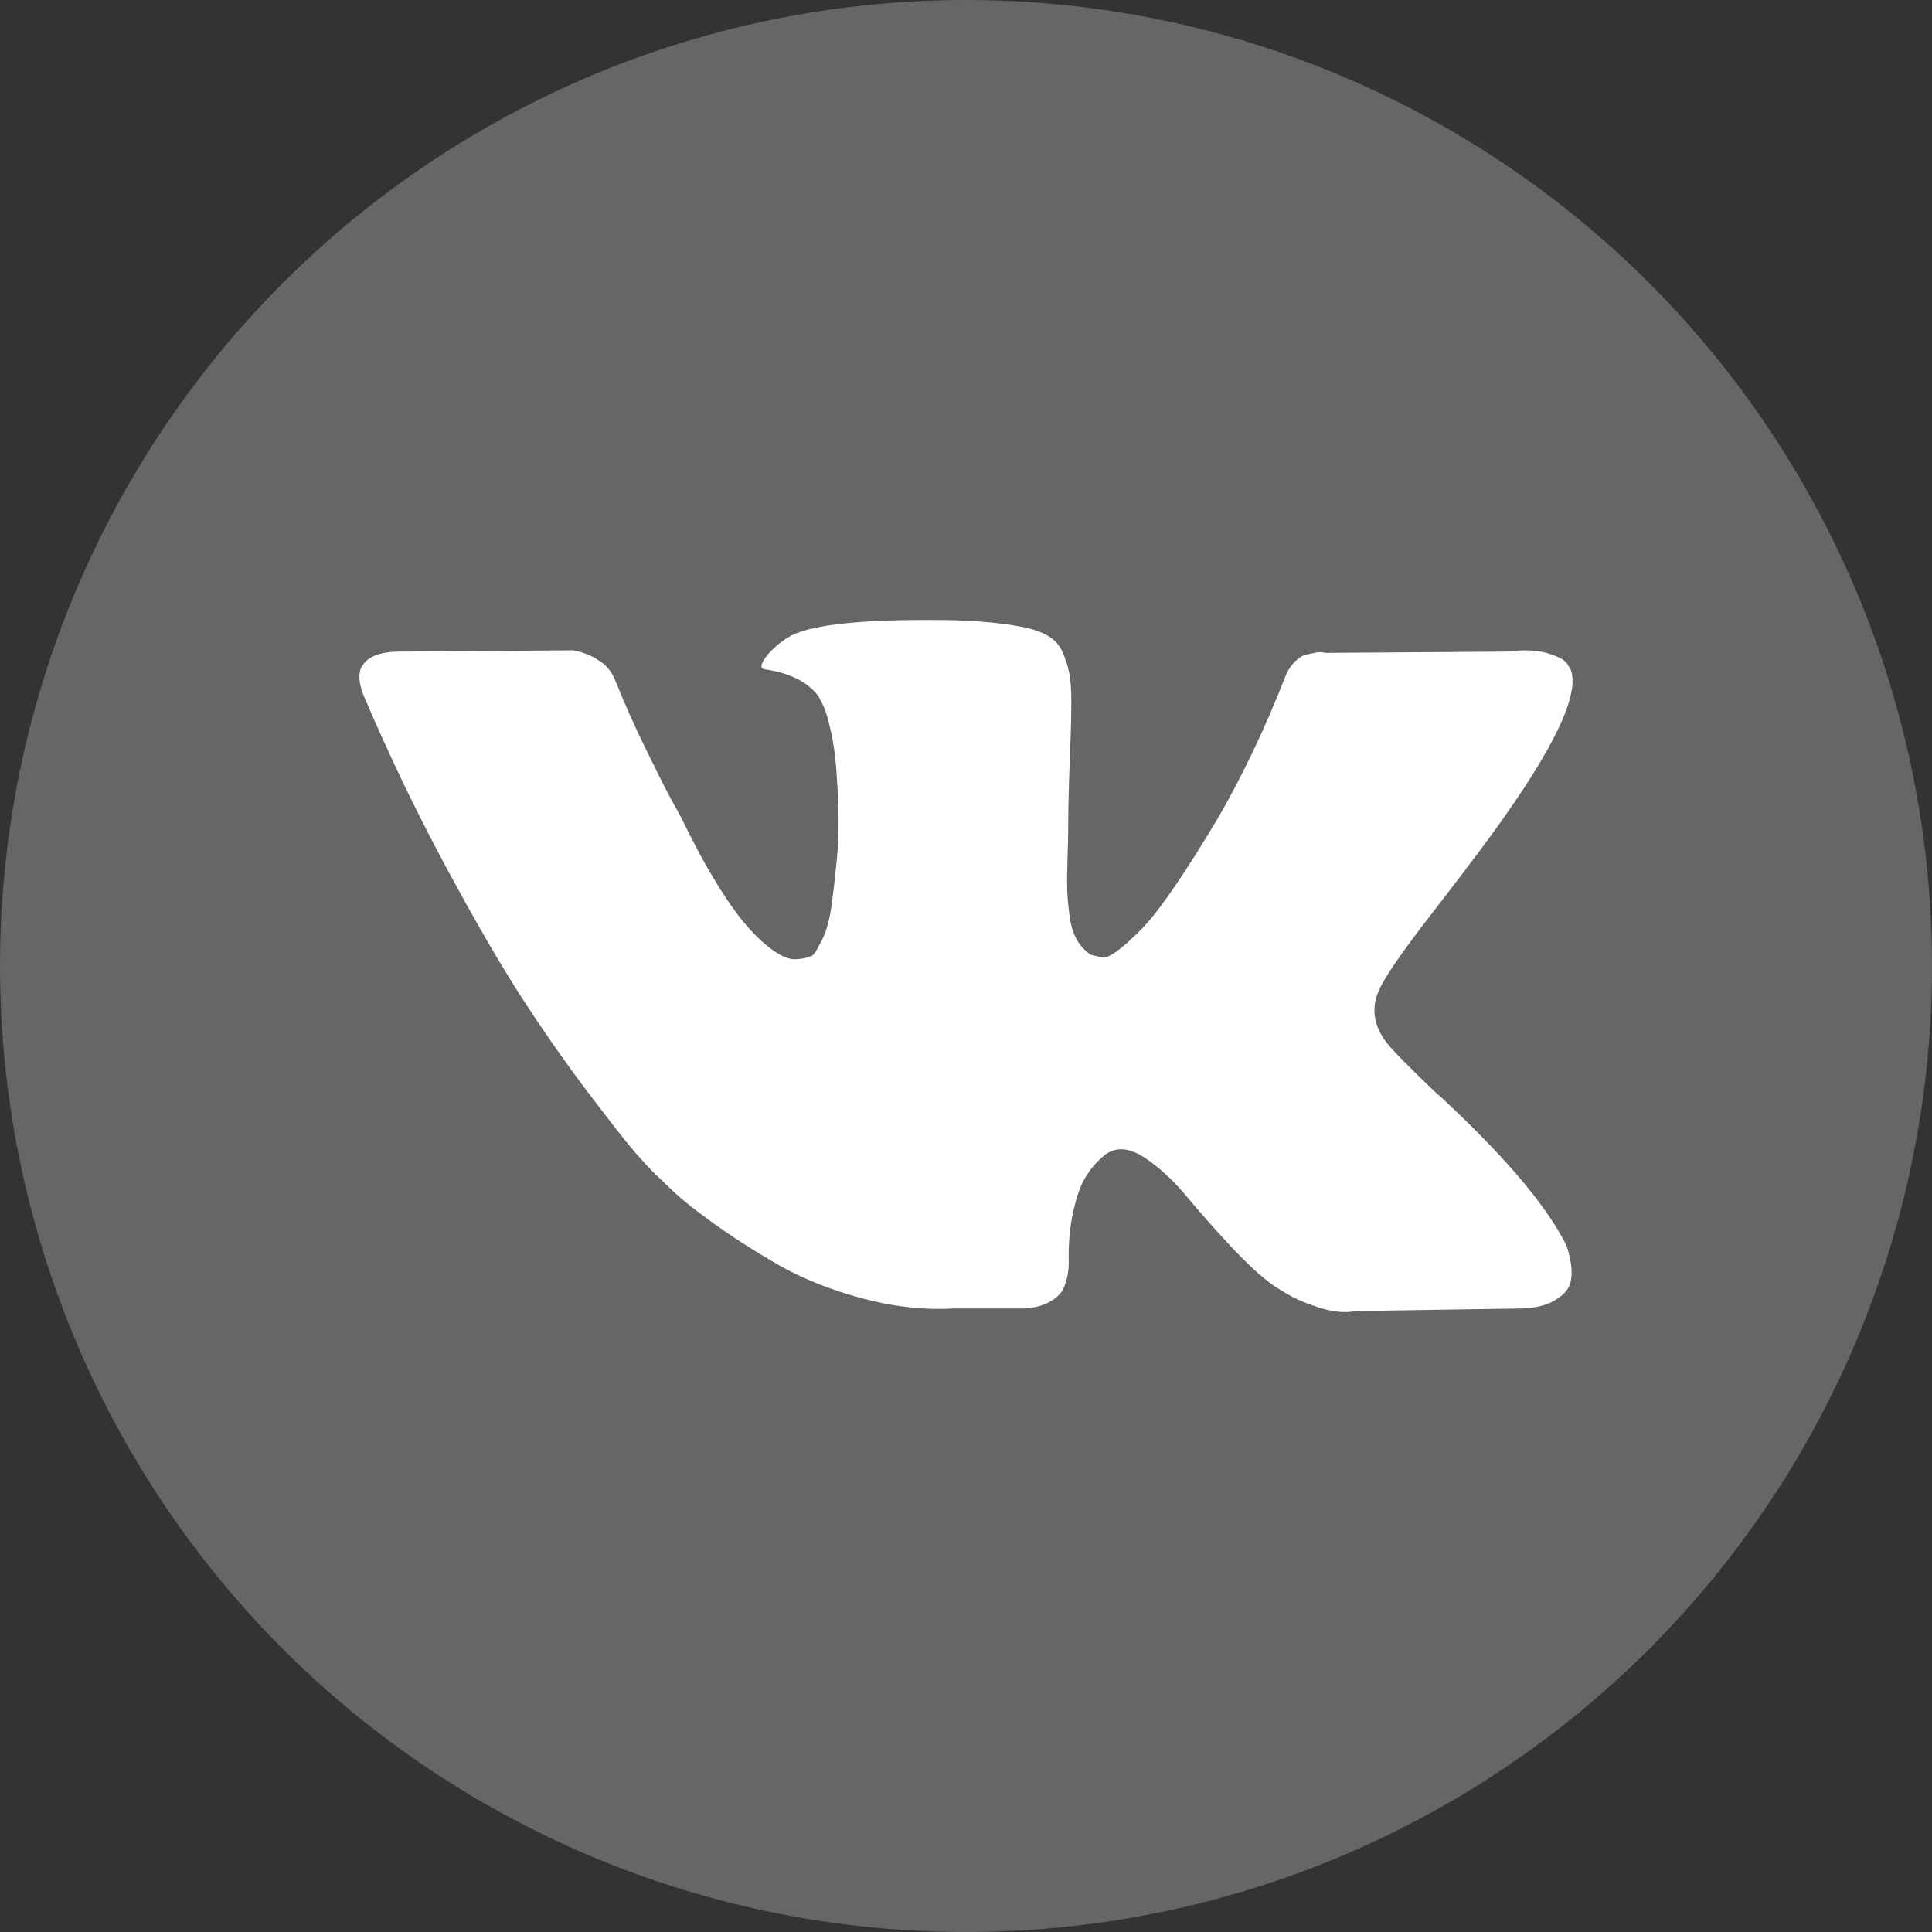
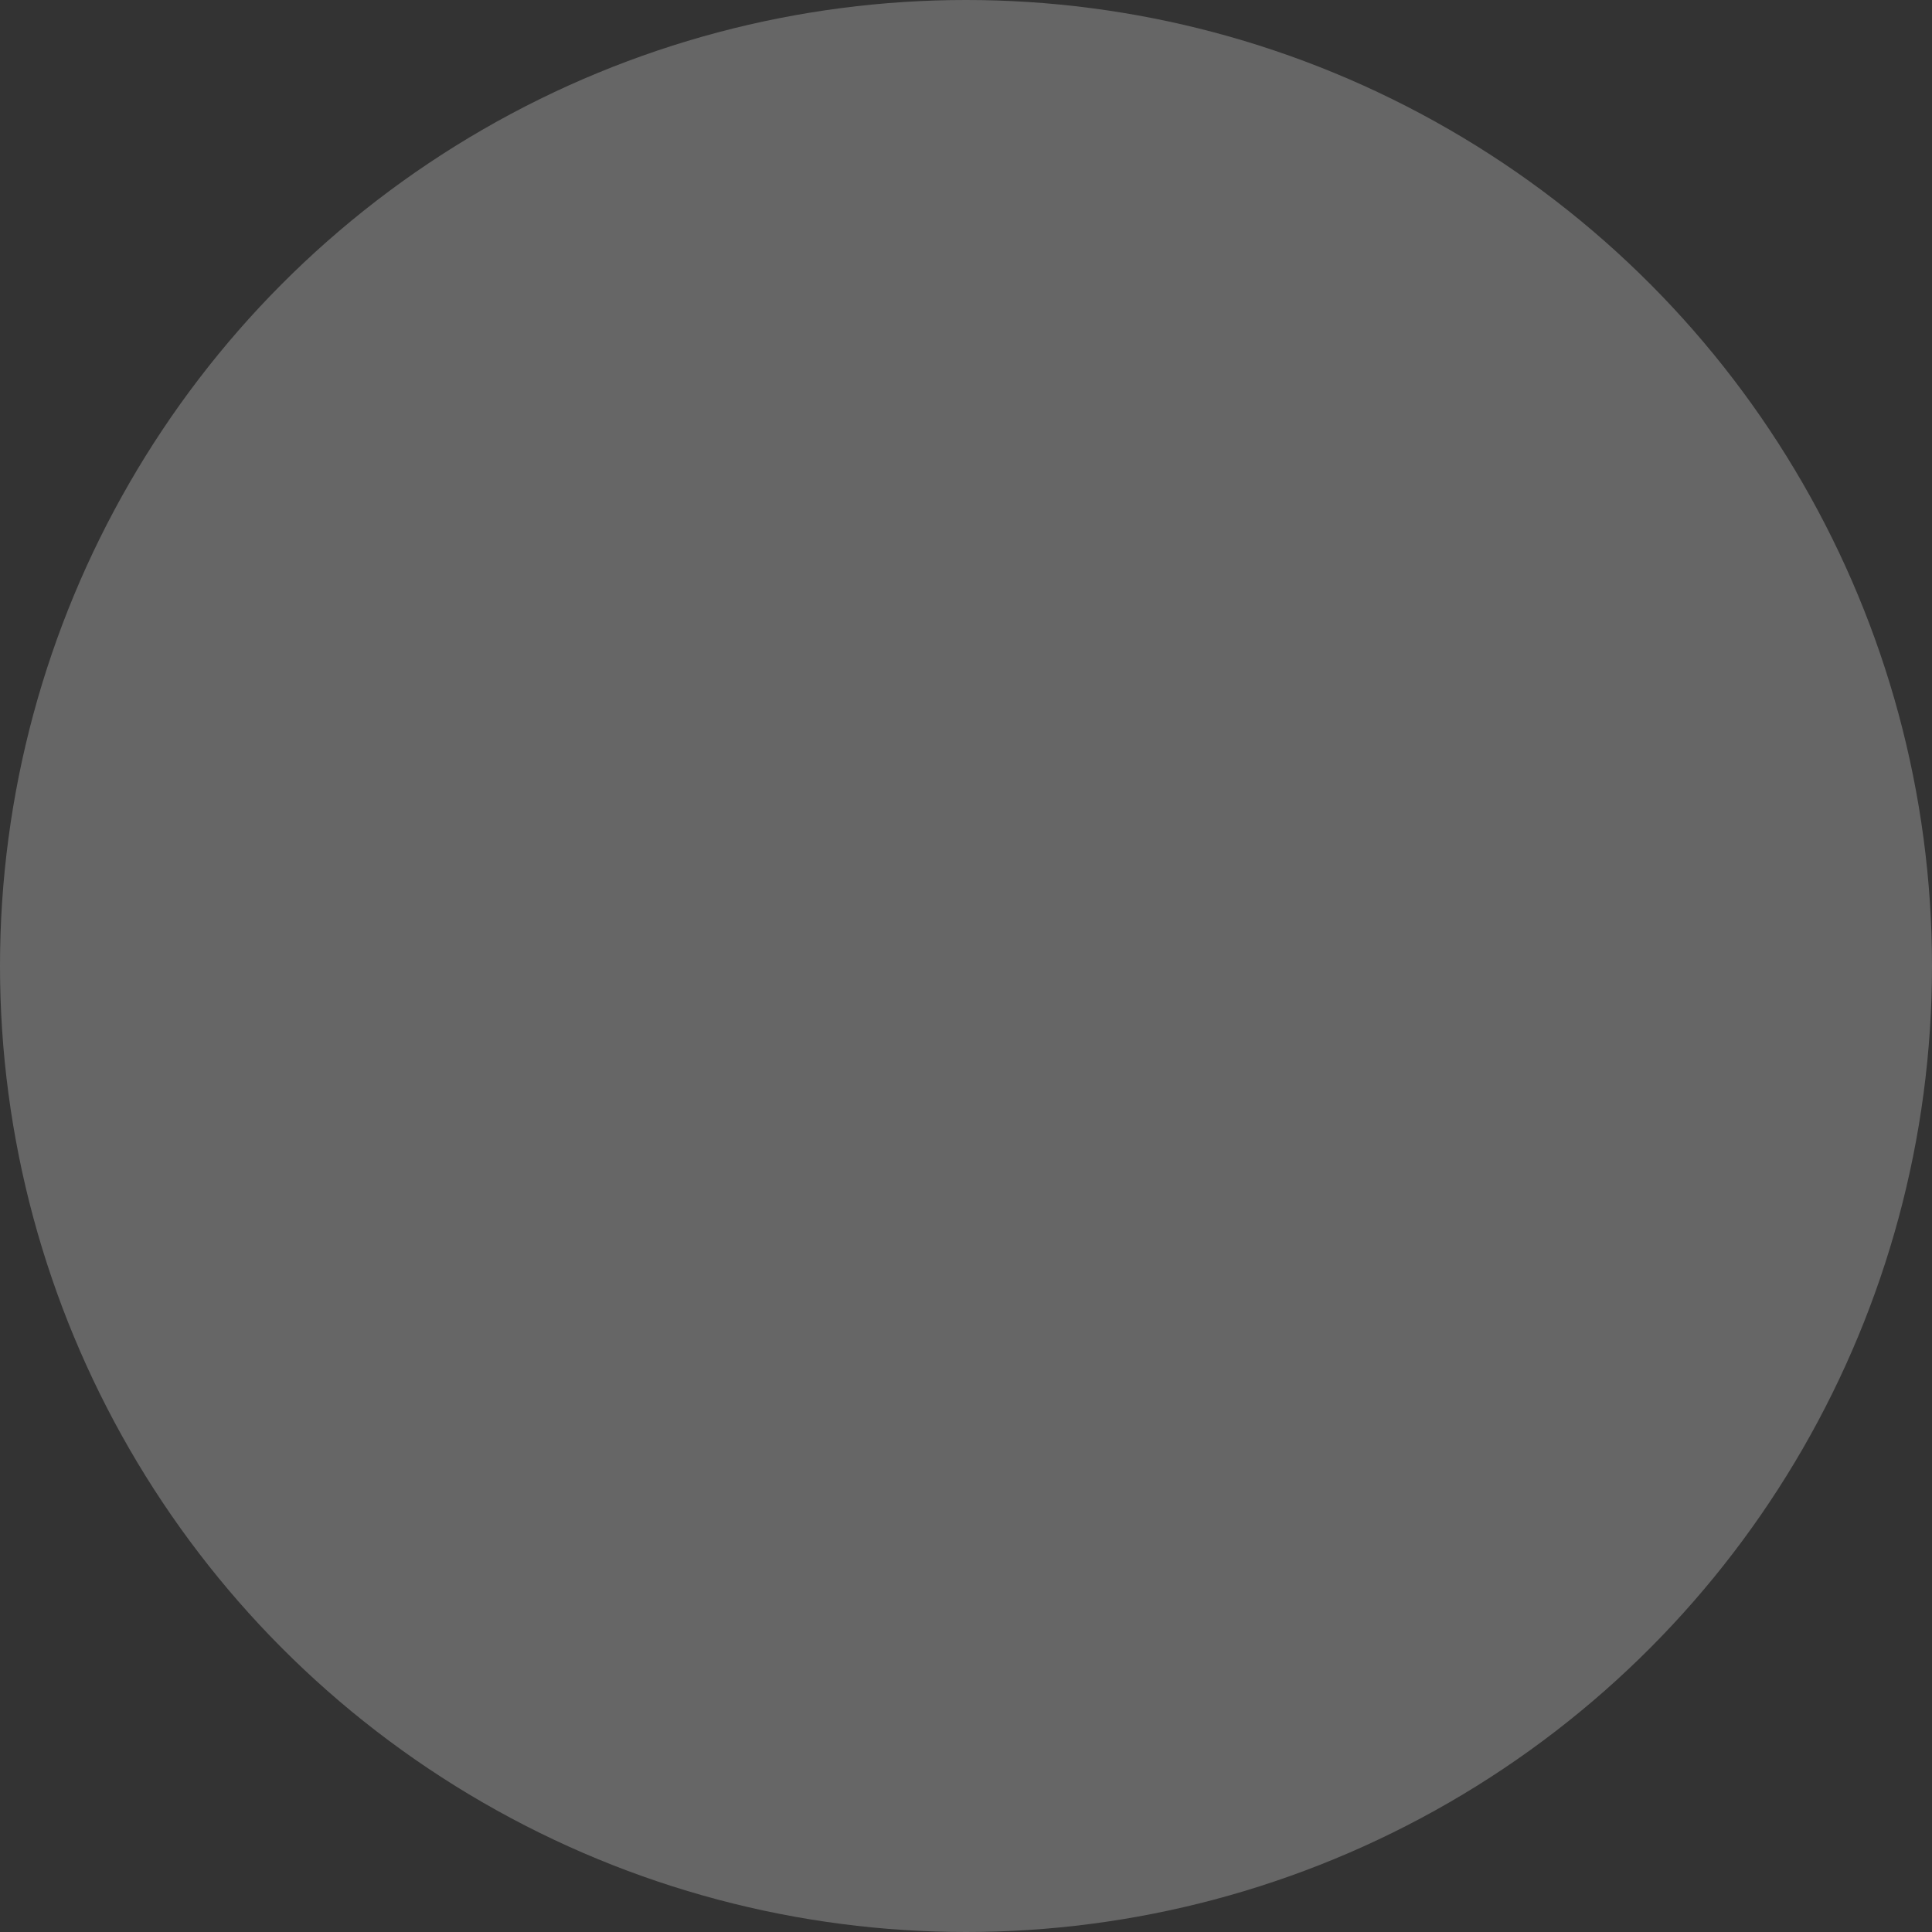
<svg xmlns="http://www.w3.org/2000/svg" width="30" height="30" viewBox="0 0 30 30" fill="none">
  <rect x="0" y="0" width="30" height="30" fill="#333333" stroke="none" />
  <circle cx="15" cy="15" r="15" fill="white" fill-opacity="0.25" />
  <g clip-path="url(#clip0_35_165)">
-     <path d="M24.319 19.333C24.296 19.284 24.275 19.243 24.255 19.21C23.928 18.621 23.304 17.899 22.382 17.042L22.362 17.023L22.352 17.013L22.343 17.003H22.333C21.914 16.604 21.649 16.336 21.538 16.199C21.335 15.937 21.29 15.673 21.401 15.404C21.479 15.202 21.774 14.774 22.284 14.12C22.552 13.773 22.764 13.495 22.921 13.286C24.052 11.782 24.543 10.821 24.392 10.403L24.334 10.305C24.294 10.246 24.193 10.192 24.03 10.143C23.866 10.094 23.657 10.086 23.402 10.118L20.577 10.138C20.532 10.122 20.466 10.123 20.381 10.143C20.296 10.162 20.254 10.172 20.254 10.172L20.204 10.197L20.166 10.226C20.133 10.246 20.097 10.28 20.058 10.329C20.018 10.378 19.986 10.436 19.96 10.501C19.652 11.292 19.302 12.028 18.91 12.708C18.668 13.113 18.446 13.464 18.243 13.762C18.041 14.059 17.87 14.279 17.733 14.419C17.596 14.56 17.472 14.672 17.36 14.757C17.249 14.842 17.164 14.879 17.106 14.865C17.047 14.852 16.991 14.839 16.939 14.826C16.847 14.767 16.774 14.687 16.718 14.586C16.662 14.484 16.625 14.357 16.605 14.203C16.586 14.05 16.574 13.917 16.571 13.806C16.568 13.695 16.569 13.538 16.576 13.335C16.583 13.132 16.586 12.995 16.586 12.923C16.586 12.675 16.591 12.405 16.6 12.114C16.61 11.823 16.618 11.593 16.625 11.423C16.632 11.253 16.635 11.073 16.635 10.883C16.635 10.694 16.623 10.545 16.6 10.437C16.578 10.329 16.543 10.225 16.498 10.123C16.452 10.022 16.385 9.943 16.297 9.888C16.208 9.832 16.099 9.788 15.968 9.755C15.621 9.677 15.18 9.634 14.644 9.628C13.428 9.615 12.646 9.693 12.3 9.863C12.162 9.935 12.038 10.033 11.927 10.158C11.809 10.301 11.793 10.38 11.878 10.393C12.27 10.452 12.548 10.592 12.712 10.815L12.771 10.932C12.816 11.017 12.862 11.168 12.908 11.383C12.954 11.599 12.983 11.838 12.996 12.099C13.029 12.577 13.029 12.985 12.996 13.325C12.963 13.665 12.932 13.93 12.903 14.12C12.873 14.309 12.829 14.463 12.771 14.581C12.712 14.698 12.672 14.77 12.653 14.796C12.633 14.822 12.617 14.839 12.604 14.845C12.519 14.878 12.431 14.895 12.339 14.895C12.247 14.895 12.136 14.849 12.005 14.757C11.875 14.666 11.739 14.54 11.599 14.38C11.458 14.219 11.299 13.995 11.123 13.708C10.946 13.42 10.763 13.08 10.574 12.688L10.417 12.403C10.319 12.22 10.185 11.954 10.015 11.604C9.845 11.254 9.694 10.916 9.563 10.589C9.511 10.451 9.433 10.347 9.328 10.275L9.279 10.245C9.246 10.219 9.194 10.192 9.122 10.162C9.05 10.133 8.975 10.111 8.897 10.098L6.209 10.118C5.935 10.118 5.748 10.18 5.65 10.304L5.611 10.363C5.591 10.396 5.581 10.448 5.581 10.52C5.581 10.592 5.601 10.68 5.64 10.785C6.033 11.707 6.459 12.596 6.92 13.453C7.381 14.309 7.782 14.999 8.122 15.522C8.462 16.045 8.808 16.539 9.161 17.003C9.514 17.467 9.748 17.765 9.862 17.895C9.977 18.026 10.067 18.124 10.132 18.19L10.377 18.425C10.534 18.582 10.765 18.77 11.069 18.989C11.373 19.208 11.71 19.424 12.079 19.636C12.448 19.849 12.878 20.022 13.369 20.156C13.859 20.29 14.336 20.344 14.801 20.318H15.929C16.157 20.298 16.331 20.226 16.448 20.102L16.488 20.053C16.514 20.014 16.538 19.953 16.561 19.872C16.584 19.79 16.595 19.7 16.595 19.602C16.589 19.321 16.61 19.068 16.659 18.842C16.708 18.617 16.764 18.447 16.826 18.332C16.888 18.218 16.959 18.121 17.037 18.043C17.115 17.965 17.171 17.917 17.204 17.901C17.236 17.884 17.262 17.873 17.282 17.866C17.439 17.814 17.623 17.865 17.836 18.018C18.049 18.172 18.248 18.362 18.434 18.587C18.621 18.813 18.845 19.066 19.106 19.347C19.368 19.628 19.597 19.838 19.793 19.975L19.989 20.093C20.12 20.171 20.29 20.243 20.499 20.309C20.708 20.374 20.891 20.39 21.048 20.358L23.559 20.319C23.807 20.319 24 20.277 24.137 20.196C24.275 20.114 24.357 20.024 24.383 19.926C24.409 19.828 24.41 19.717 24.388 19.592C24.364 19.468 24.342 19.382 24.319 19.333Z" fill="white" />
-   </g>
+     </g>
  <defs>
    <clipPath id="clip0_35_165">
      <rect width="18.837" height="18.837" fill="white" transform="translate(5.581 5.582)" />
    </clipPath>
  </defs>
</svg>